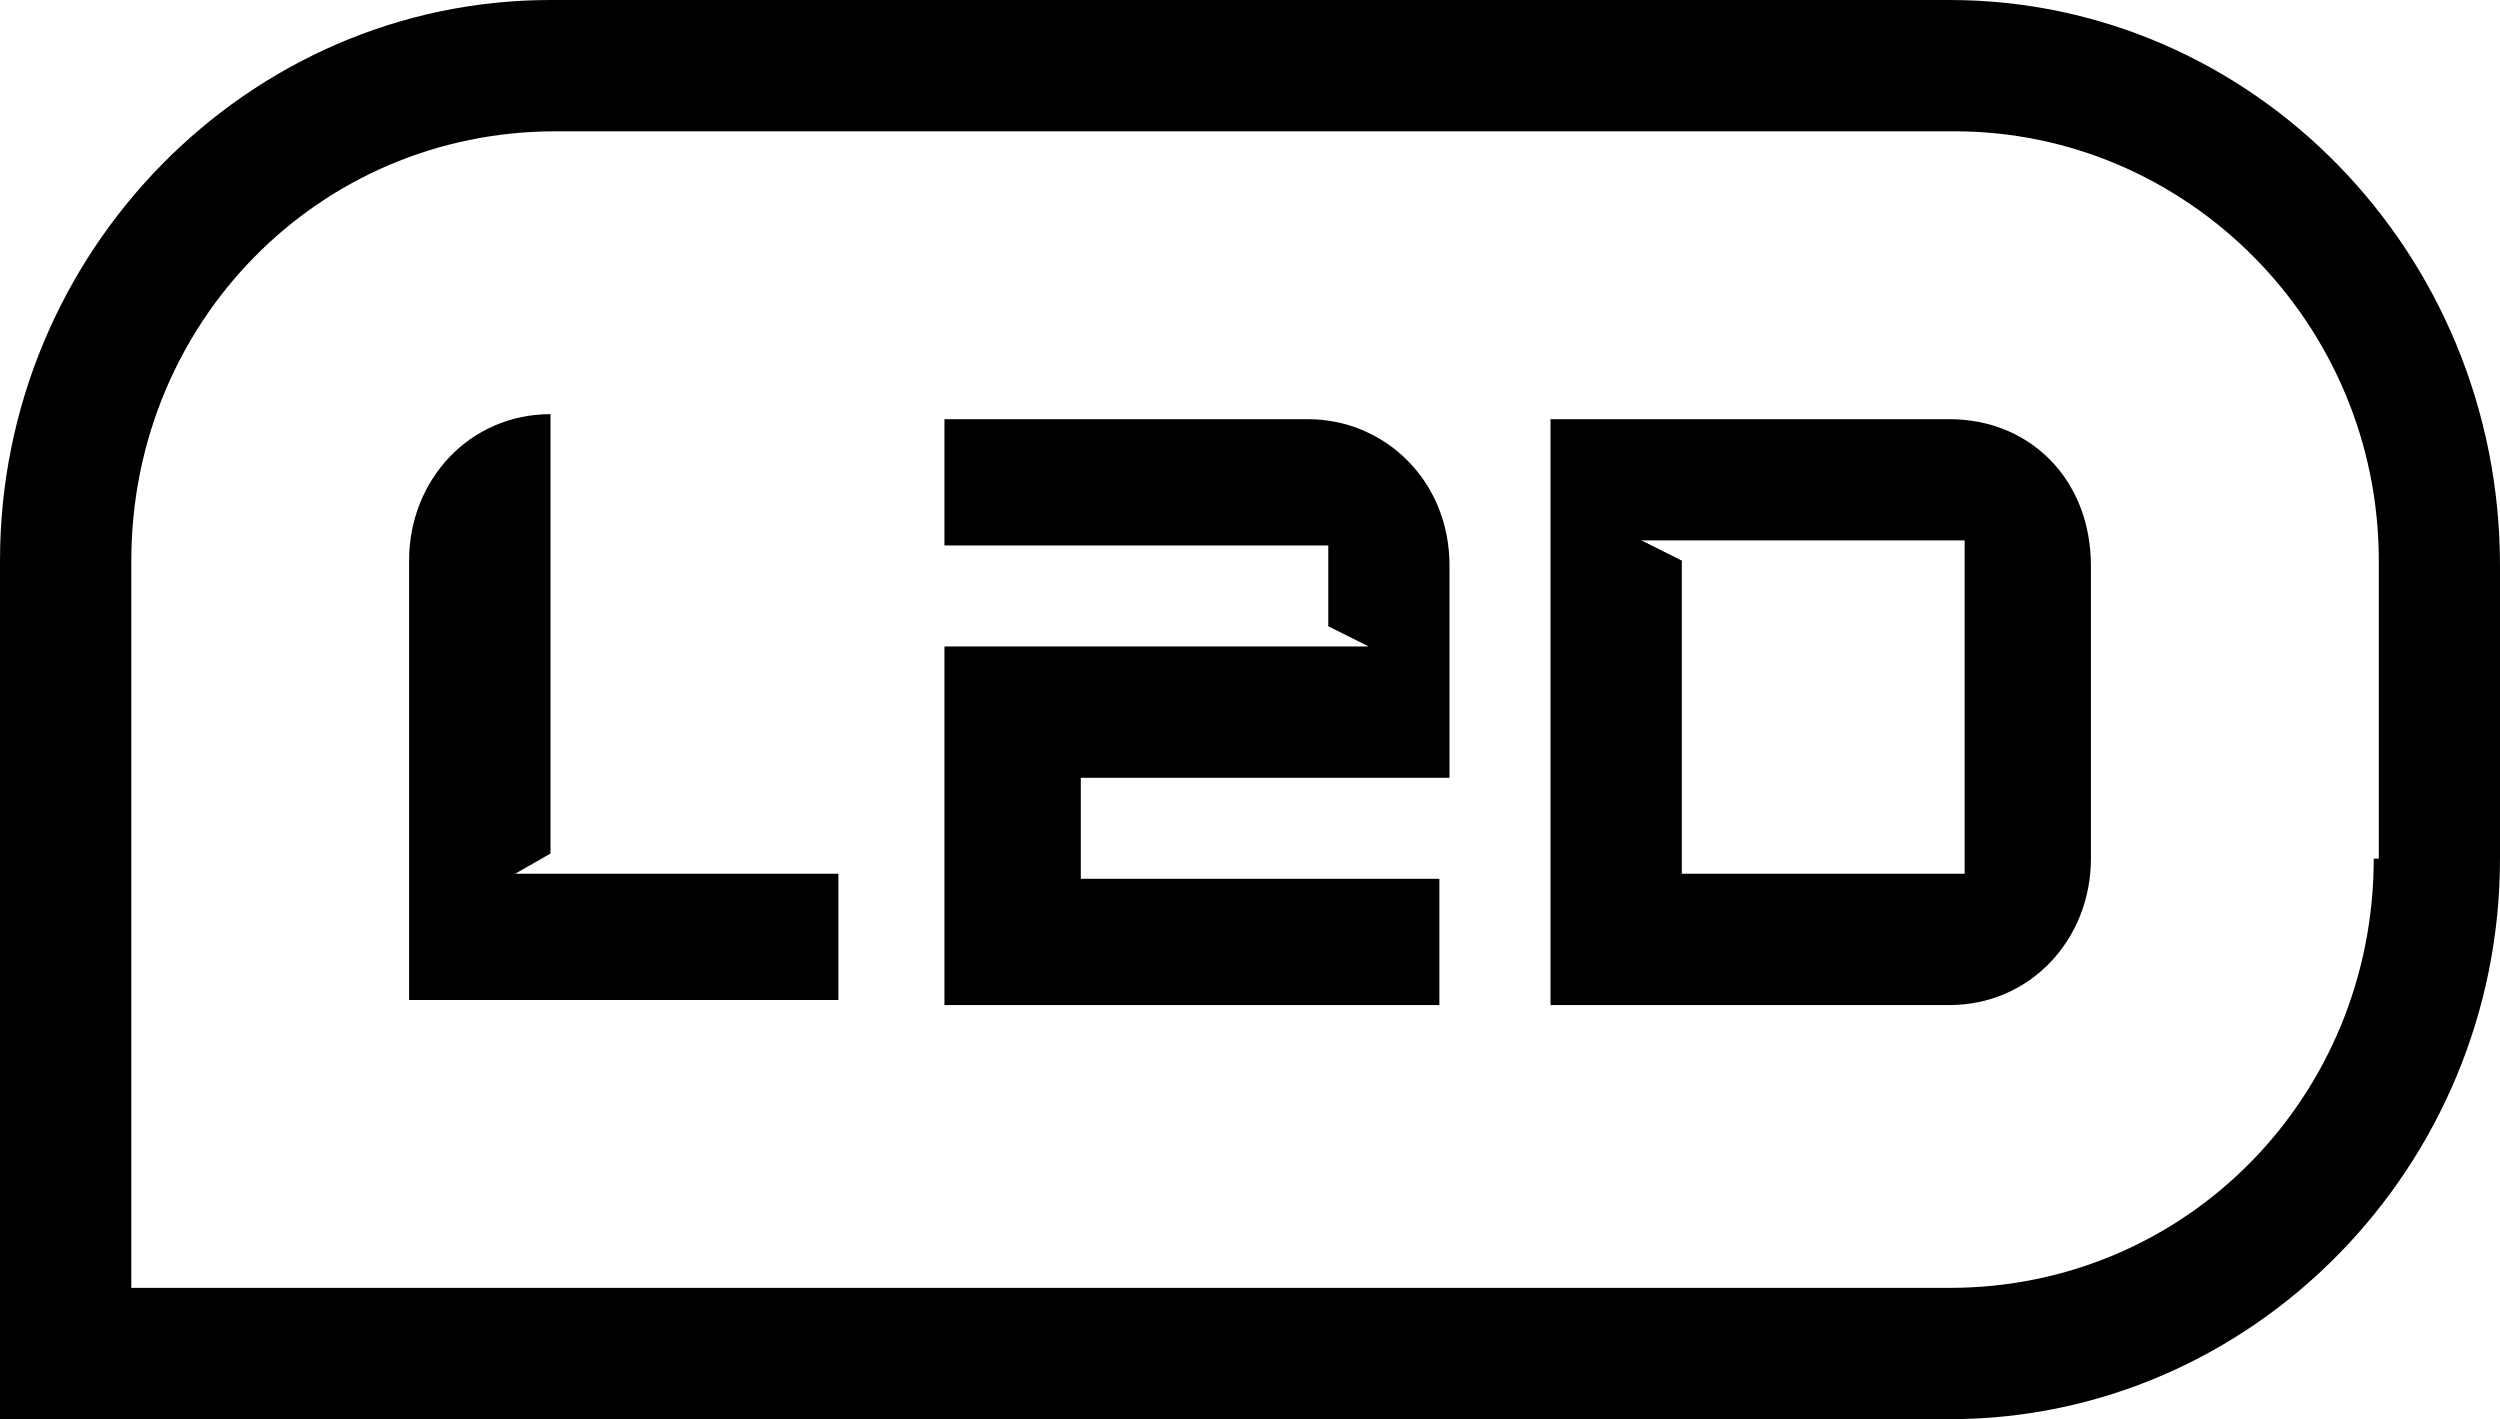
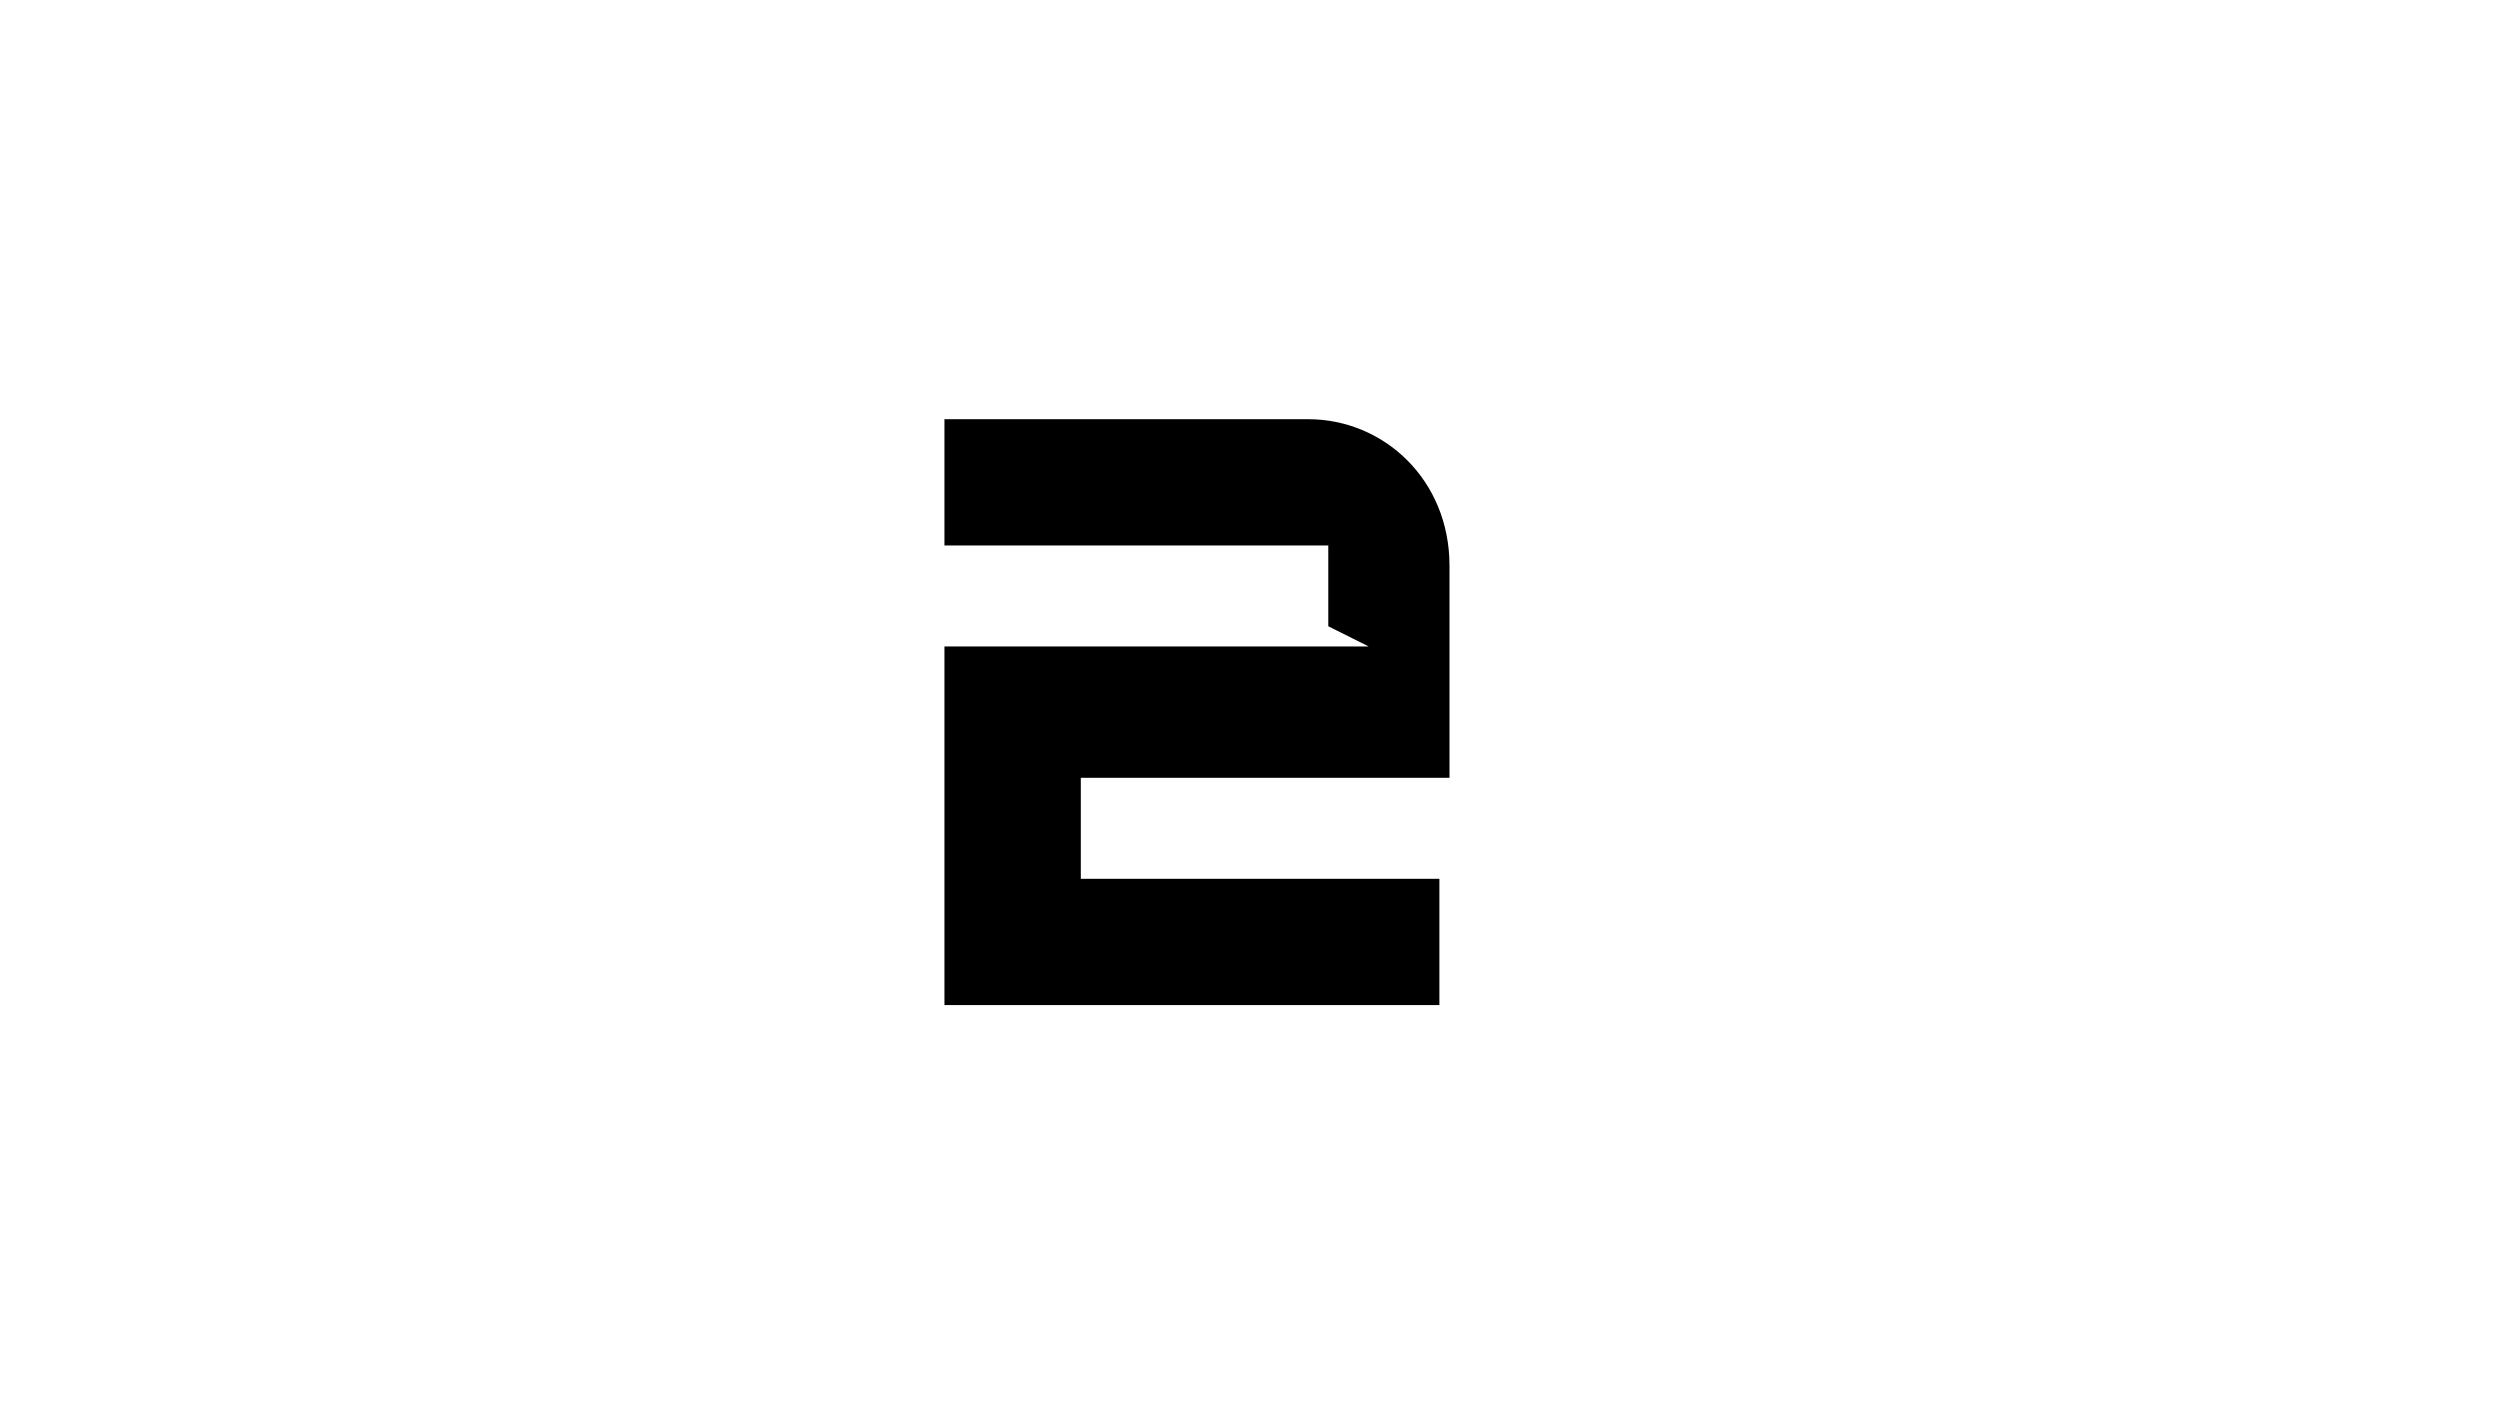
<svg xmlns="http://www.w3.org/2000/svg" version="1.1" id="Layer_1" x="0px" y="0px" viewBox="0 0 49.5 28.1" style="enable-background:new 0 0 49.5 28.1;" xml:space="preserve">
-   <path d="M10.9,16.9l0-8.7c-1.6,0-2.8,1.3-2.8,2.9v8.7h8.5l0-2.5h-6.4L10.9,16.9z" />
  <path d="M25.9,8.3h-7.2v2.5l7.6,0v1.6l0.8,0.4h-8.4v7.1h9.8v-2.5h-7.1v-2h7.3v-4.2C28.7,9.5,27.4,8.3,25.9,8.3z" />
-   <path d="M38.6,8.3h-7.9v11.6h7.9c1.6,0,2.8-1.3,2.8-2.9v-5.8C41.4,9.5,40.2,8.3,38.6,8.3z M38.9,17.3h-5.6v-6.2l-0.8-0.4h6.4V17.3z" />
-   <path d="M38.6,0H10.9C4.9,0,0,5,0,11.1v17h38.6c6,0,10.9-5,10.9-11.1v-5.8C49.5,5,44.6,0,38.6,0z M47,17c0,4.7-3.7,8.5-8.4,8.5h-36  V11.1c0-4.7,3.7-8.5,8.4-8.5h27.7c4.6,0,8.4,3.8,8.4,8.5V17z" />
</svg>